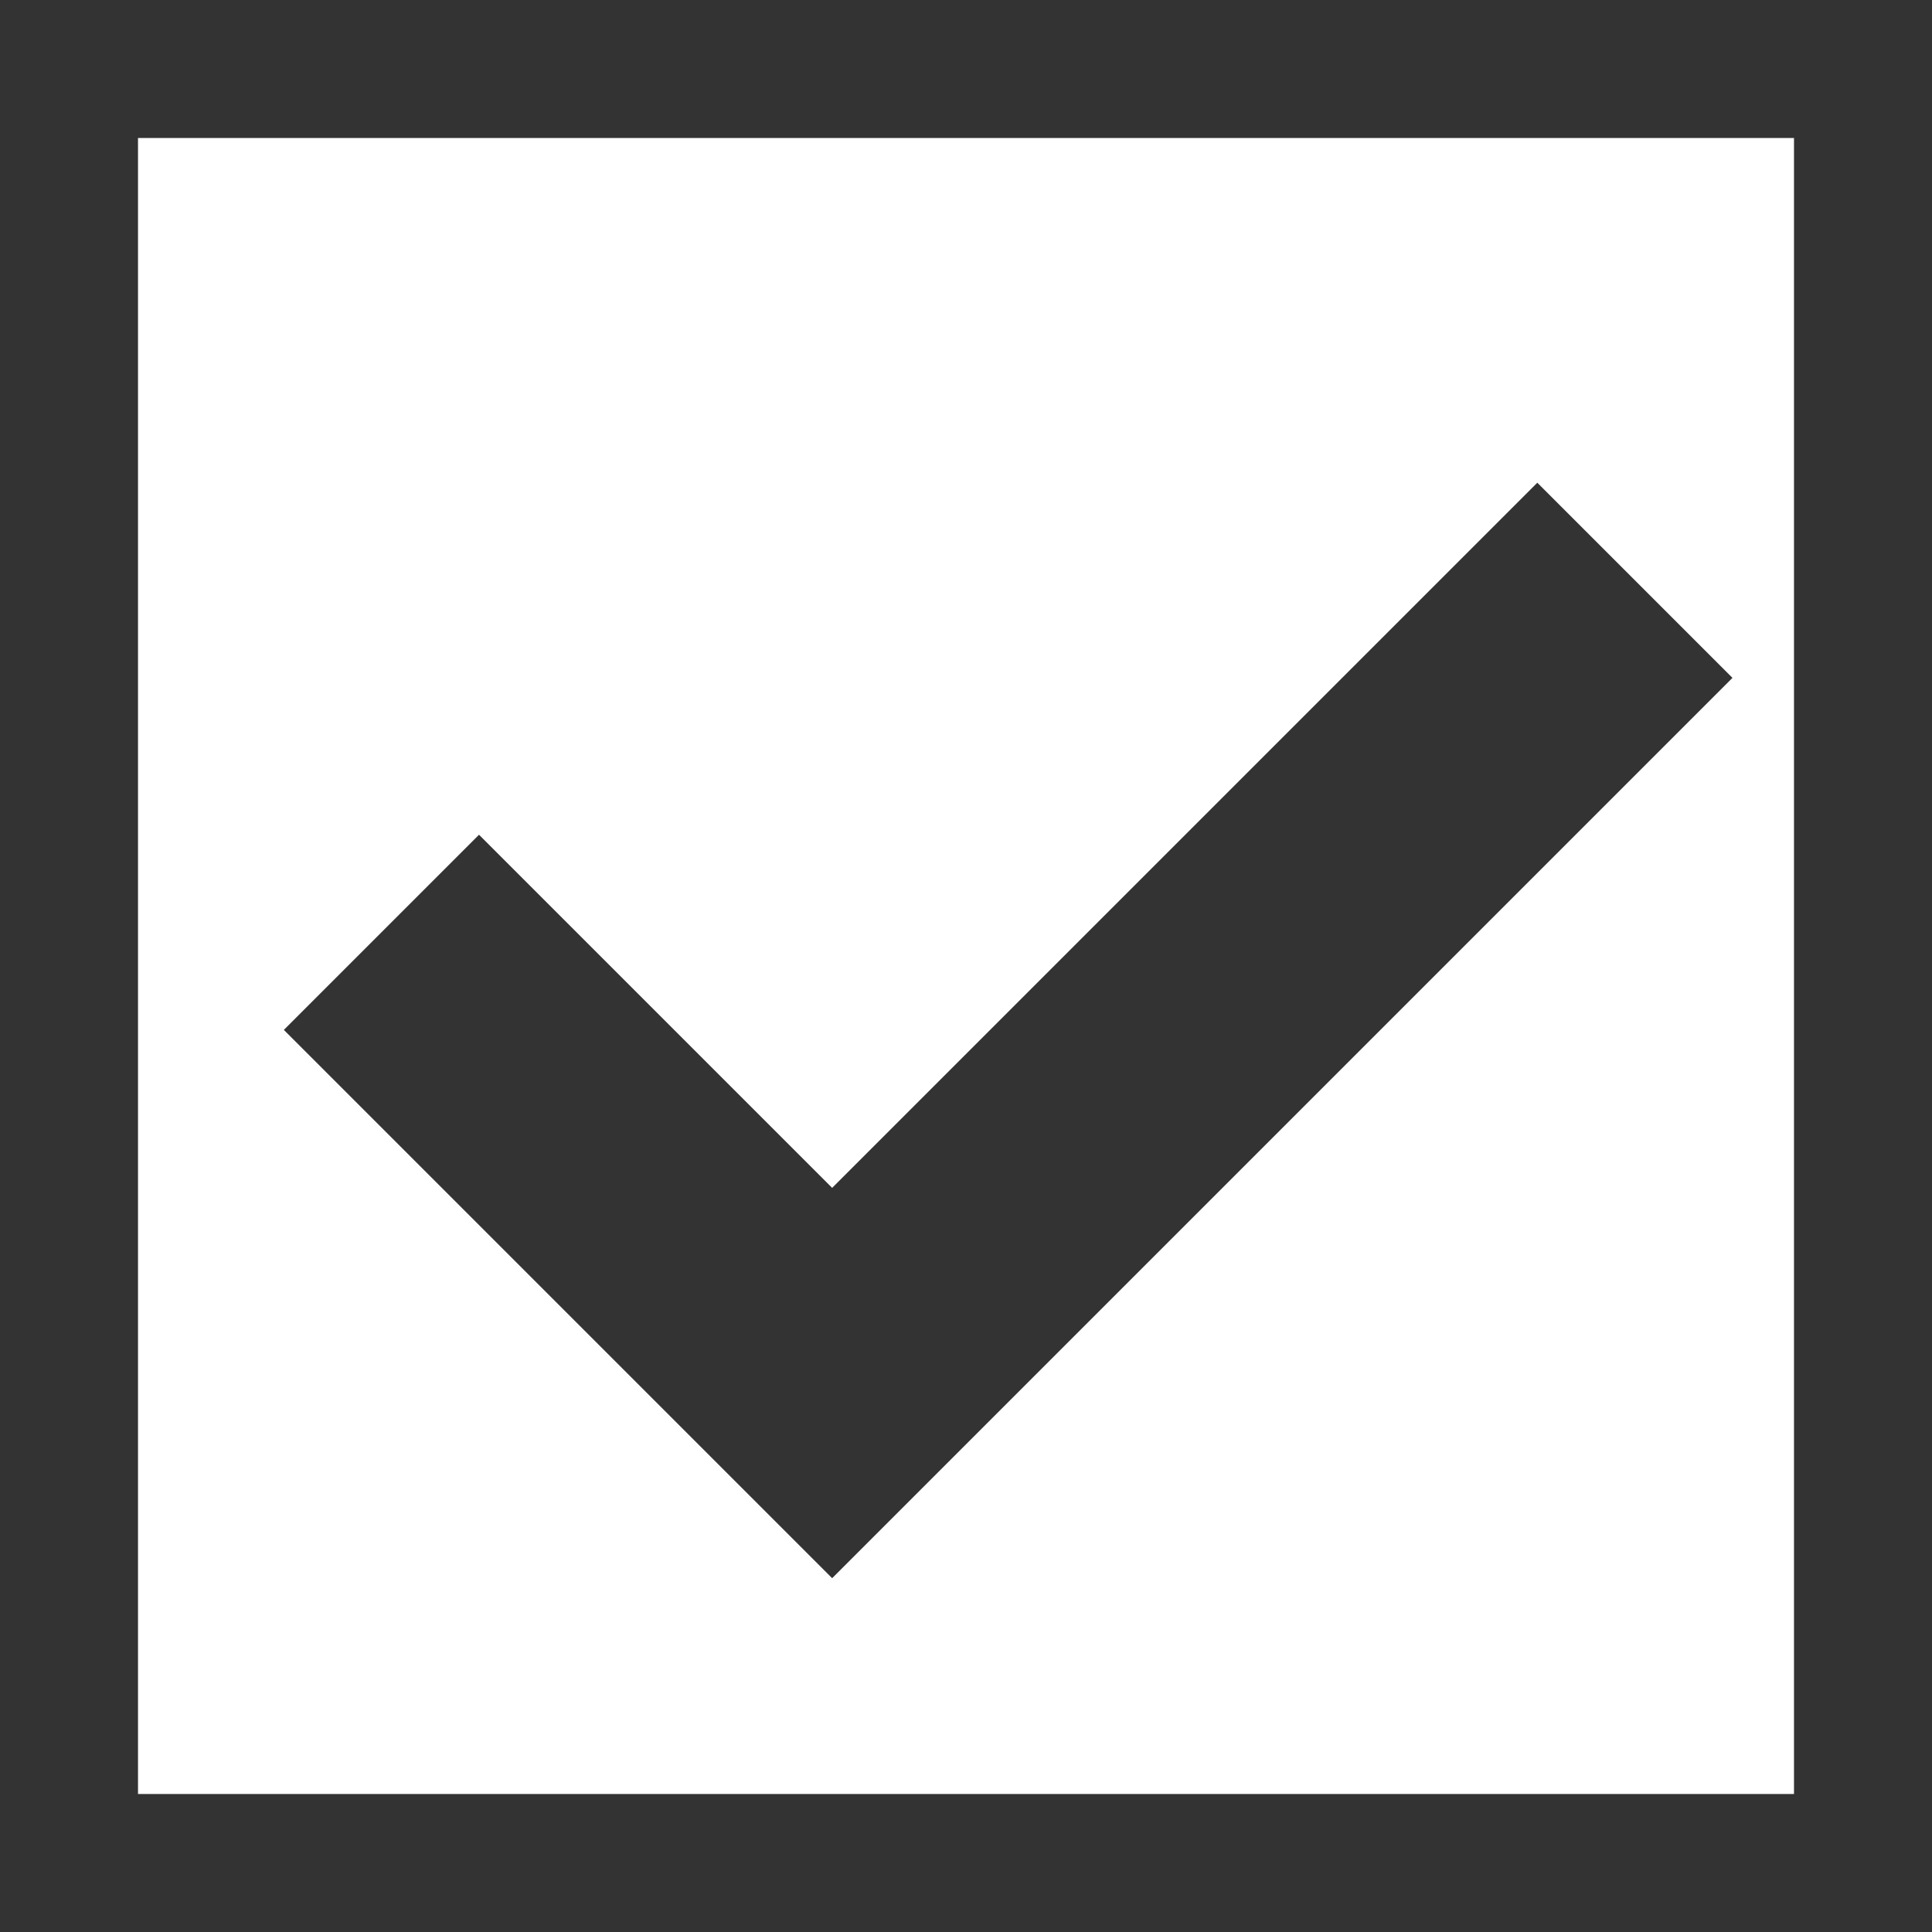
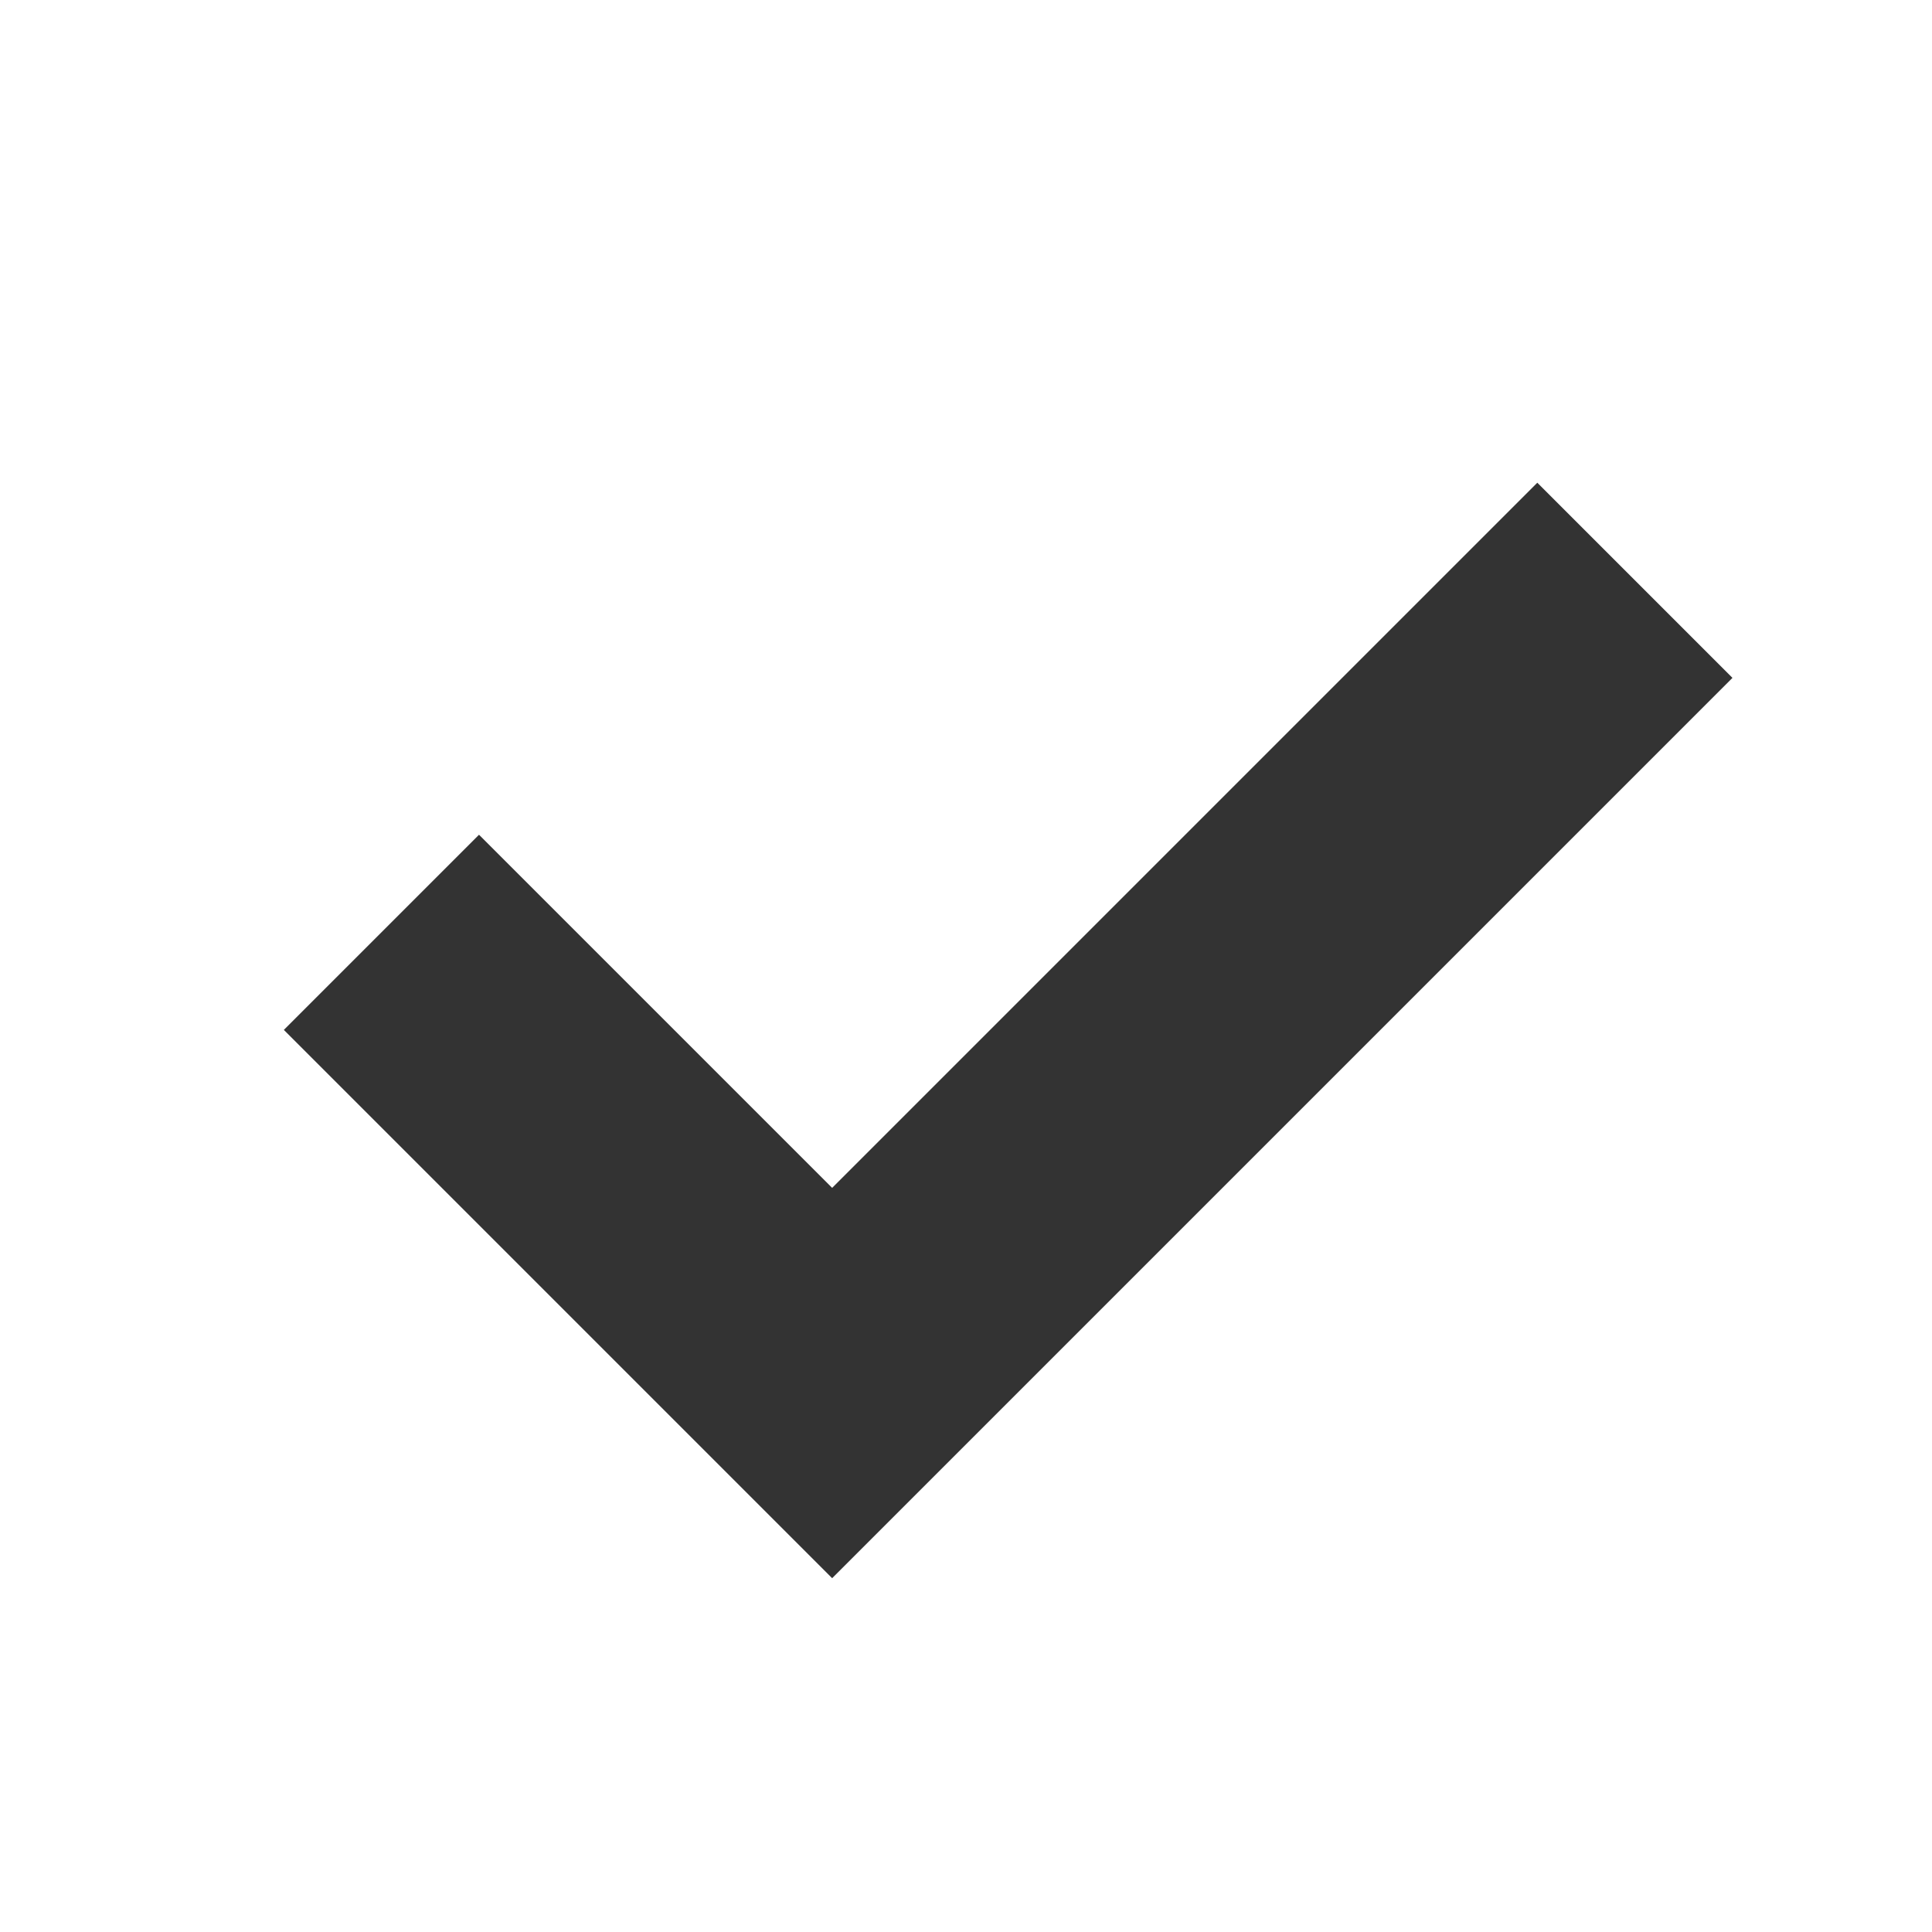
<svg xmlns="http://www.w3.org/2000/svg" width="14" height="14" viewBox="0 0 14 14">
  <g id="Group_45788" data-name="Group 45788" transform="translate(-395 -762)">
    <g id="Rectangle_108255" data-name="Rectangle 108255" transform="translate(395 762)" fill="#fff" stroke="#333" stroke-width="1">
-       <rect width="14" height="14" stroke="none" />
-       <rect x="0.5" y="0.5" width="13" height="13" fill="none" />
-     </g>
+       </g>
    <path id="Path_928112" data-name="Path 928112" d="M339.764,786.408l3.266,3.266,5.06-5.06.757-.757" transform="translate(58 -17.652)" fill="none" stroke="#333" stroke-width="2" />
  </g>
</svg>